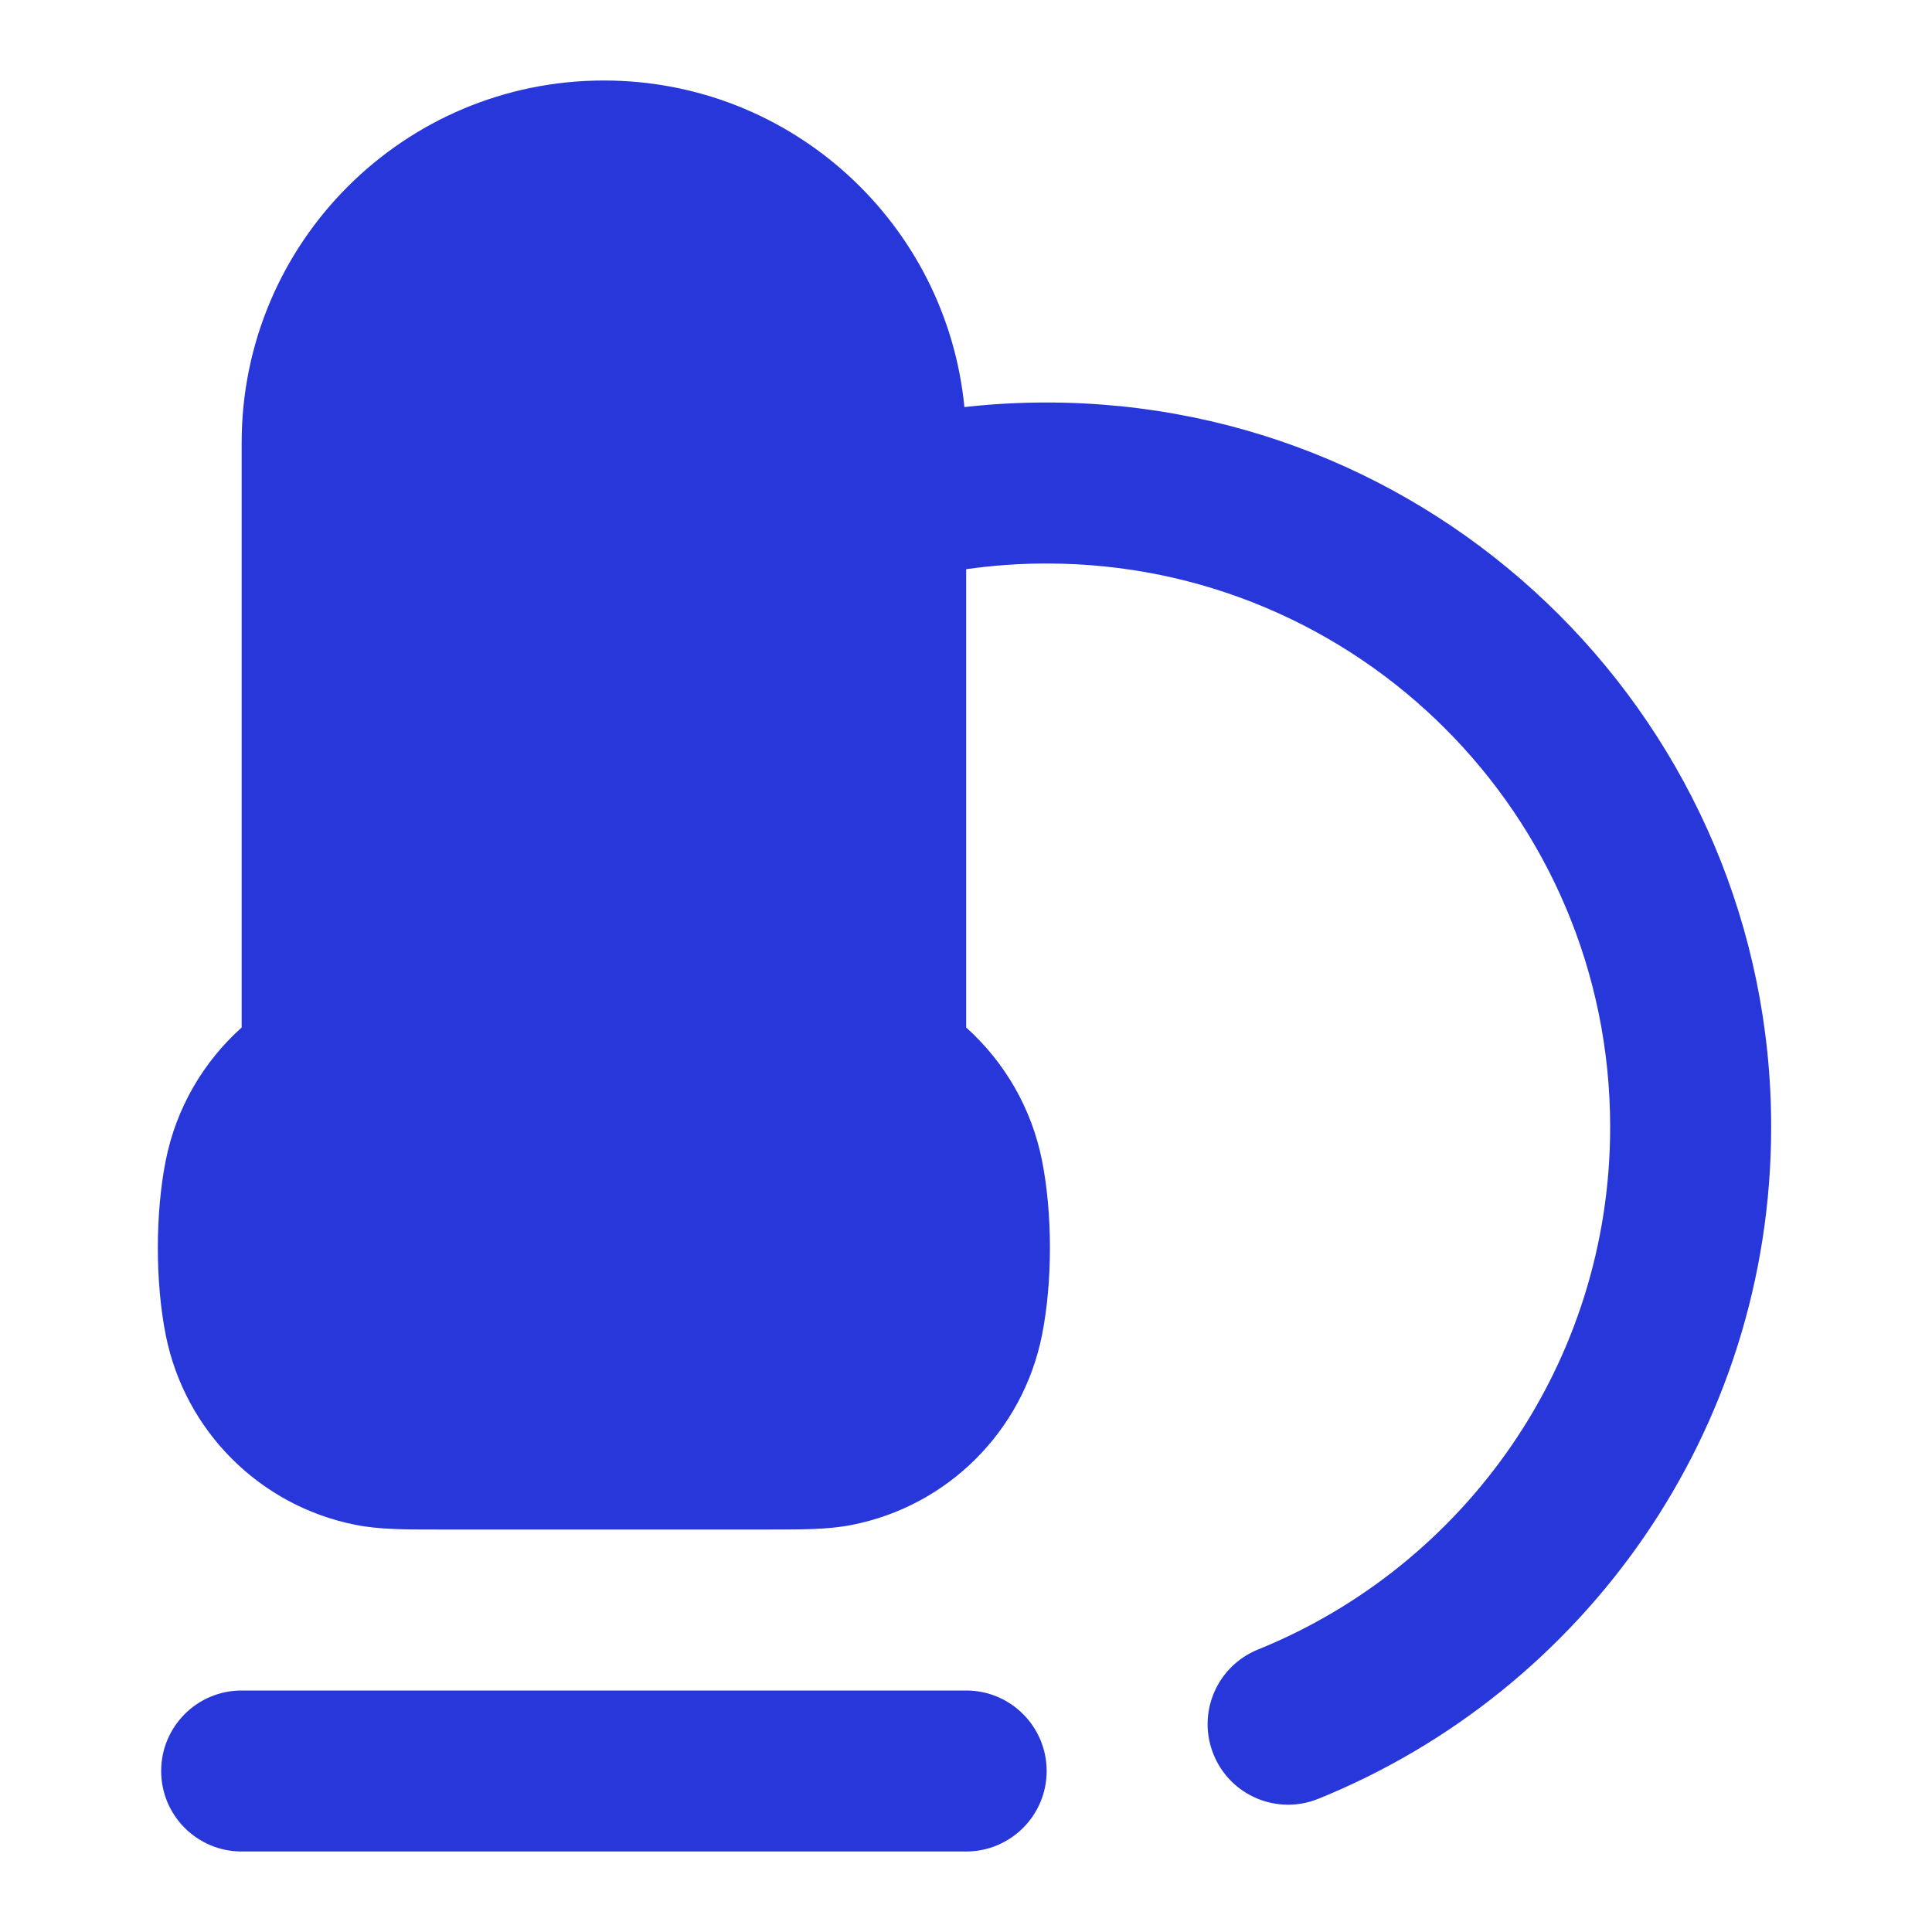
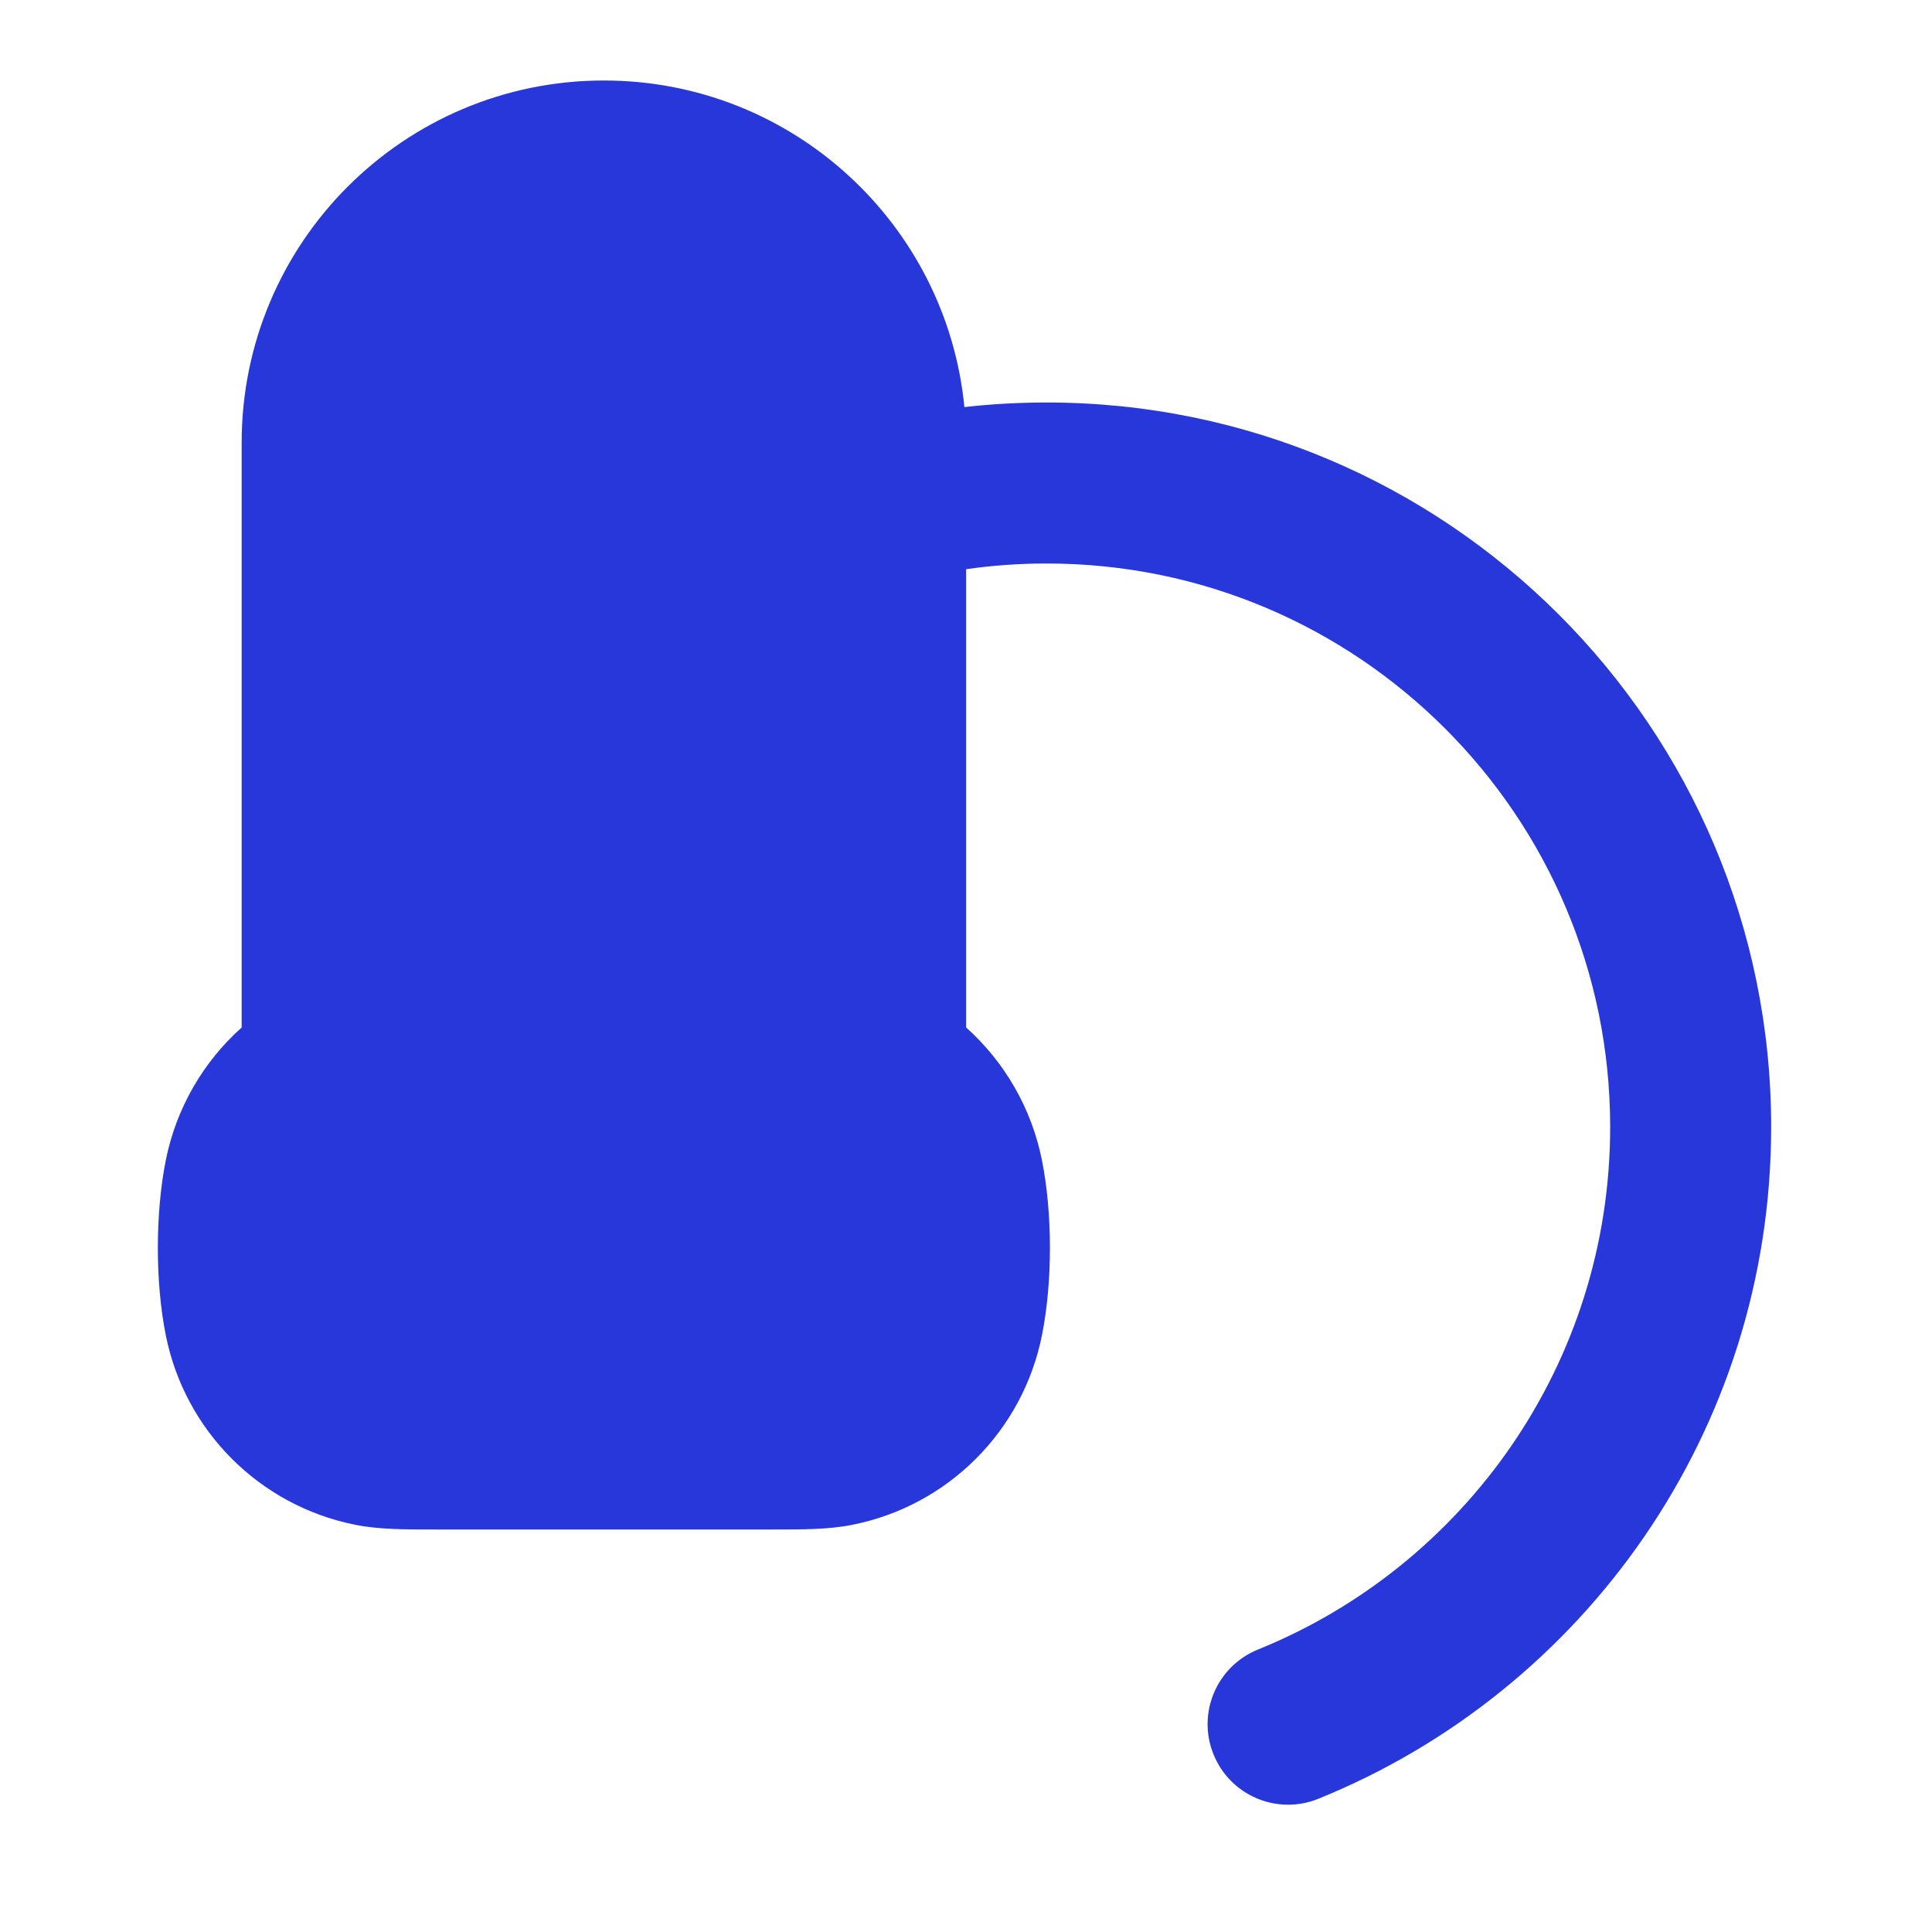
<svg xmlns="http://www.w3.org/2000/svg" width="24" height="24" viewBox="0 0 24 24" fill="none">
  <path fill-rule="evenodd" clip-rule="evenodd" d="M3.002 5.5C3.002 3.015 5.016 1 7.502 1C9.838 1 11.758 2.78 11.98 5.057C12.316 5.019 12.656 5 13.002 5C17.972 5 22.002 9.029 22.002 14C22.002 17.779 19.673 21.011 16.377 22.345C15.865 22.553 15.282 22.306 15.075 21.794C14.867 21.282 15.114 20.699 15.627 20.491C18.194 19.452 20.002 16.936 20.002 14C20.002 10.134 16.868 7 13.002 7C12.662 7 12.328 7.024 12.002 7.071V12.764C12.476 13.189 12.814 13.763 12.944 14.415C13.075 15.074 13.076 15.924 12.944 16.585C12.707 17.775 11.777 18.706 10.587 18.942C10.294 19.001 9.966 19 9.586 19H5.418C5.037 19 4.709 19.001 4.416 18.942C3.226 18.706 2.296 17.775 2.059 16.585C1.928 15.927 1.928 15.076 2.059 14.415C2.189 13.763 2.527 13.189 3.002 12.764V5.5Z" fill="#2837DA" />
-   <path d="M3.002 21C2.449 21 2.002 21.448 2.002 22C2.002 22.552 2.449 23 3.002 23H12.002C12.554 23 13.002 22.552 13.002 22C13.002 21.448 12.554 21 12.002 21H3.002Z" fill="#2837DA" />
</svg>